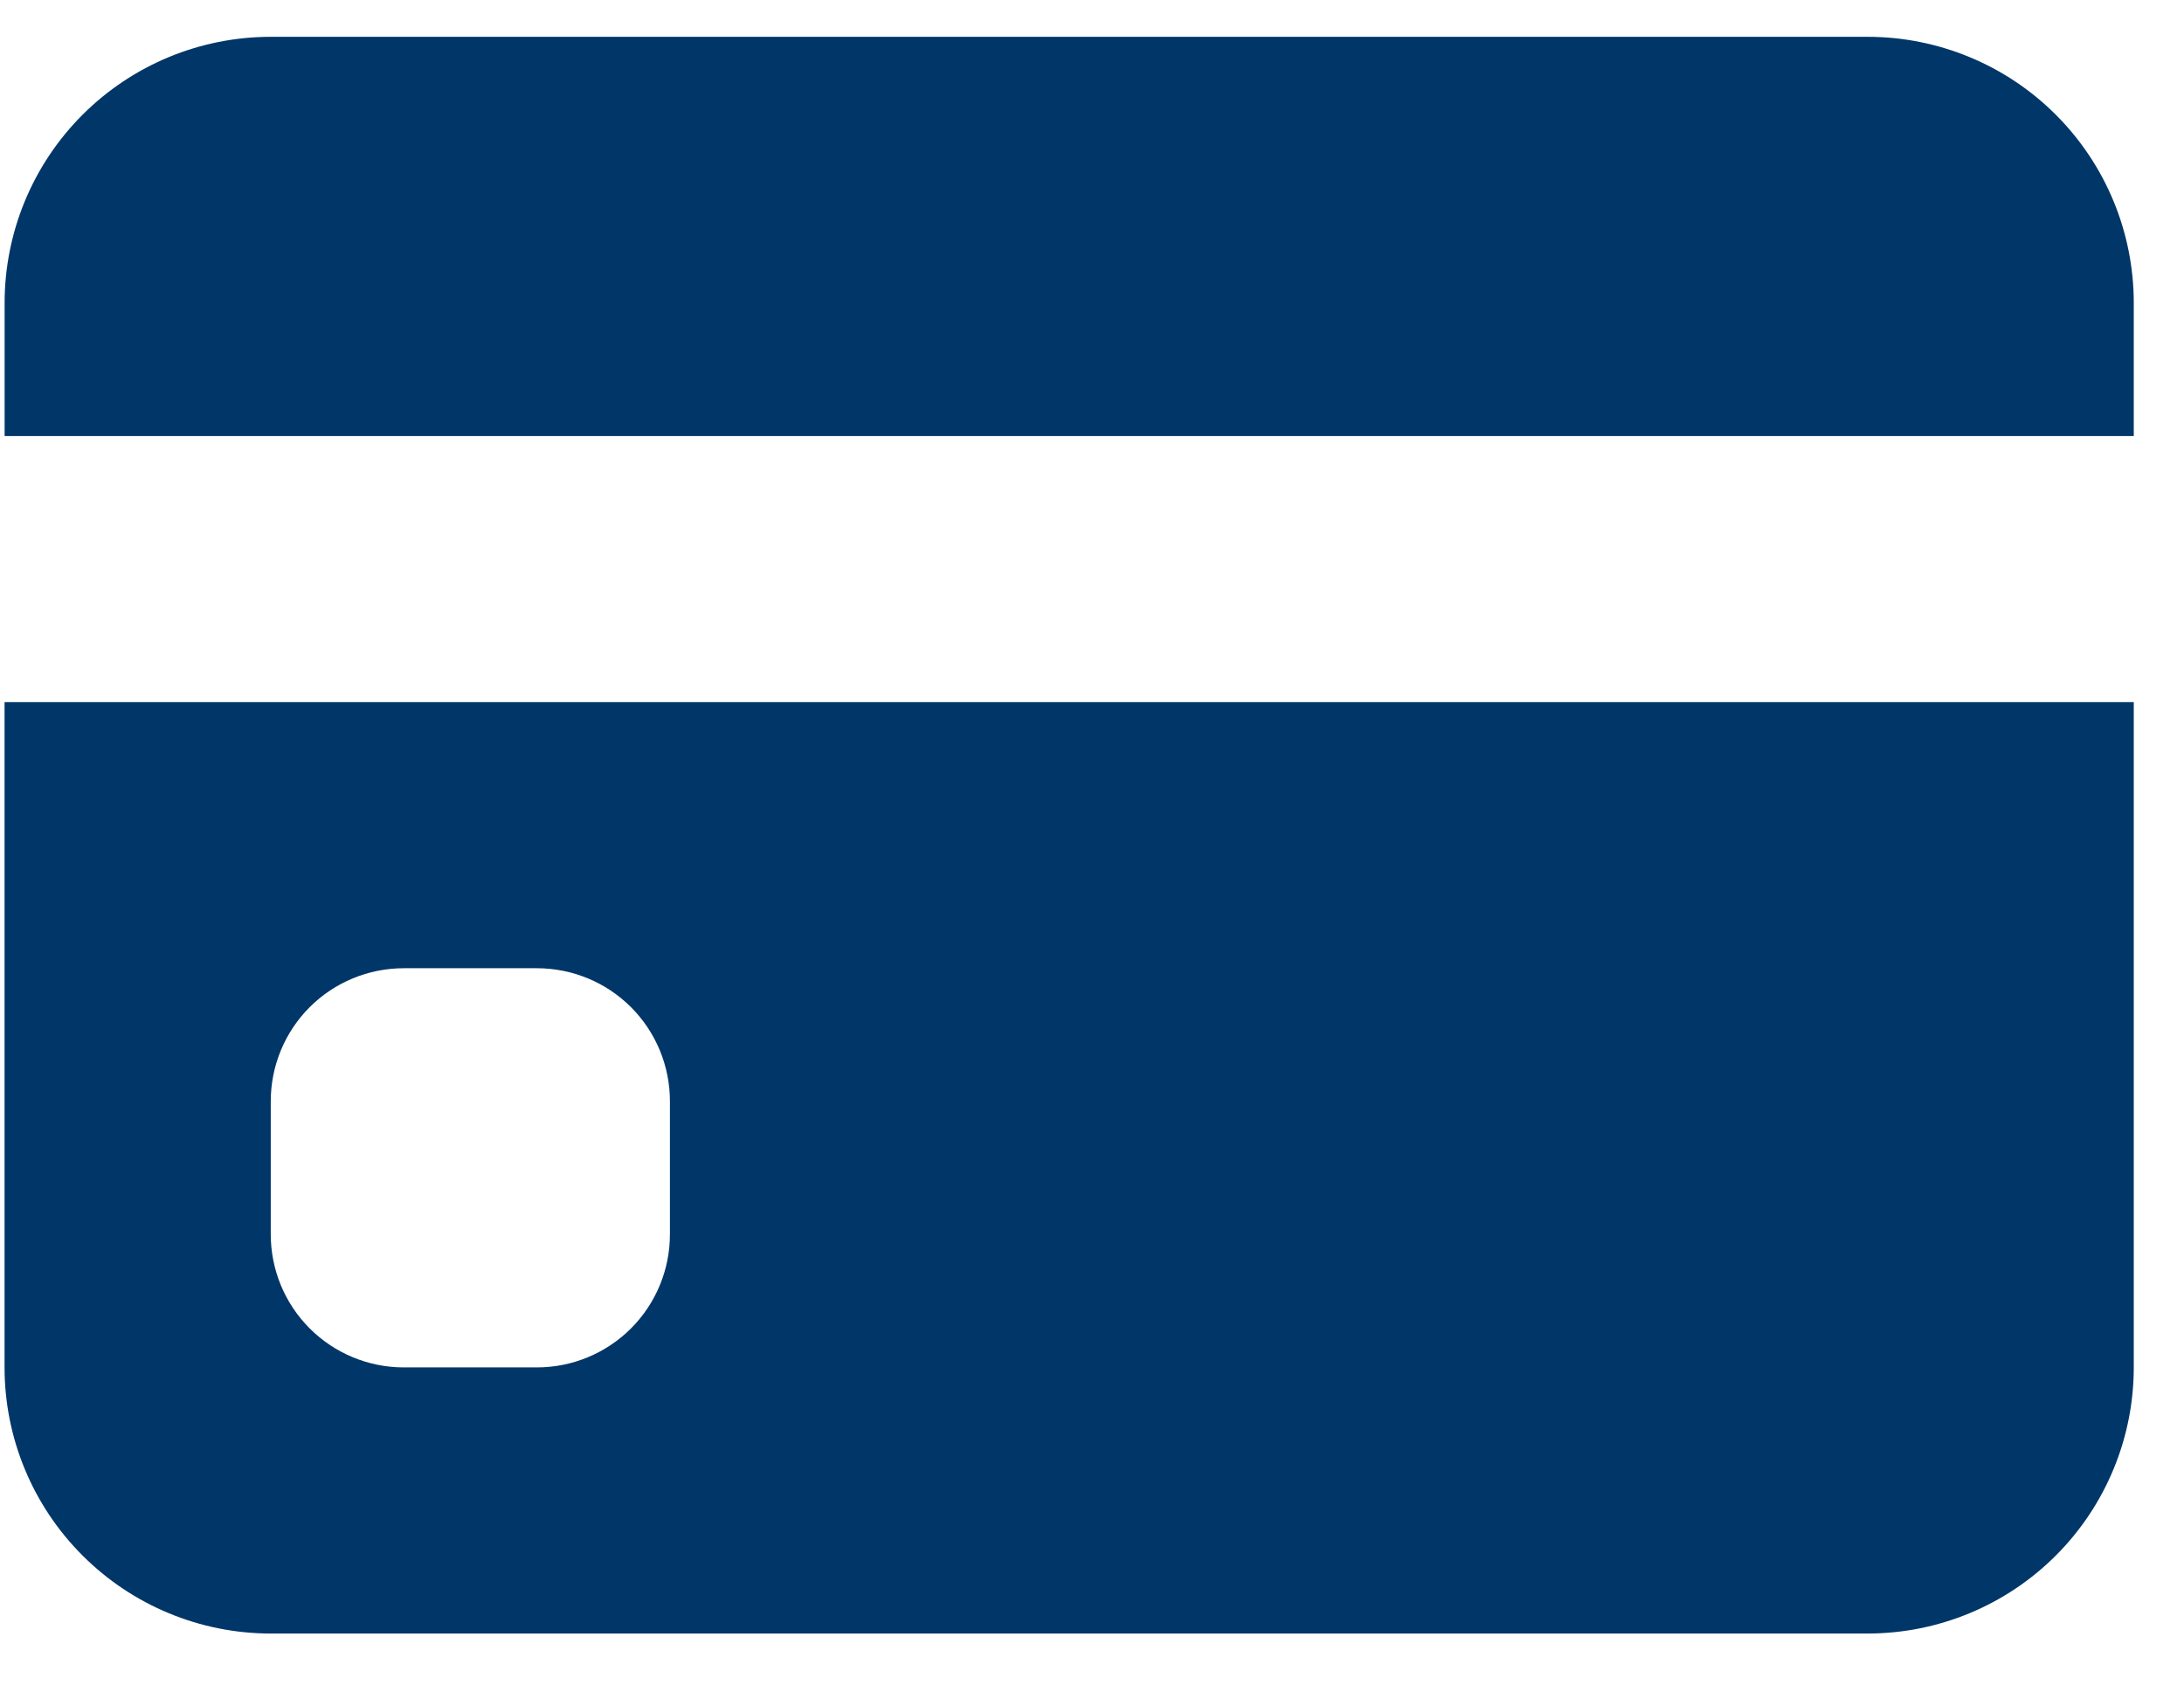
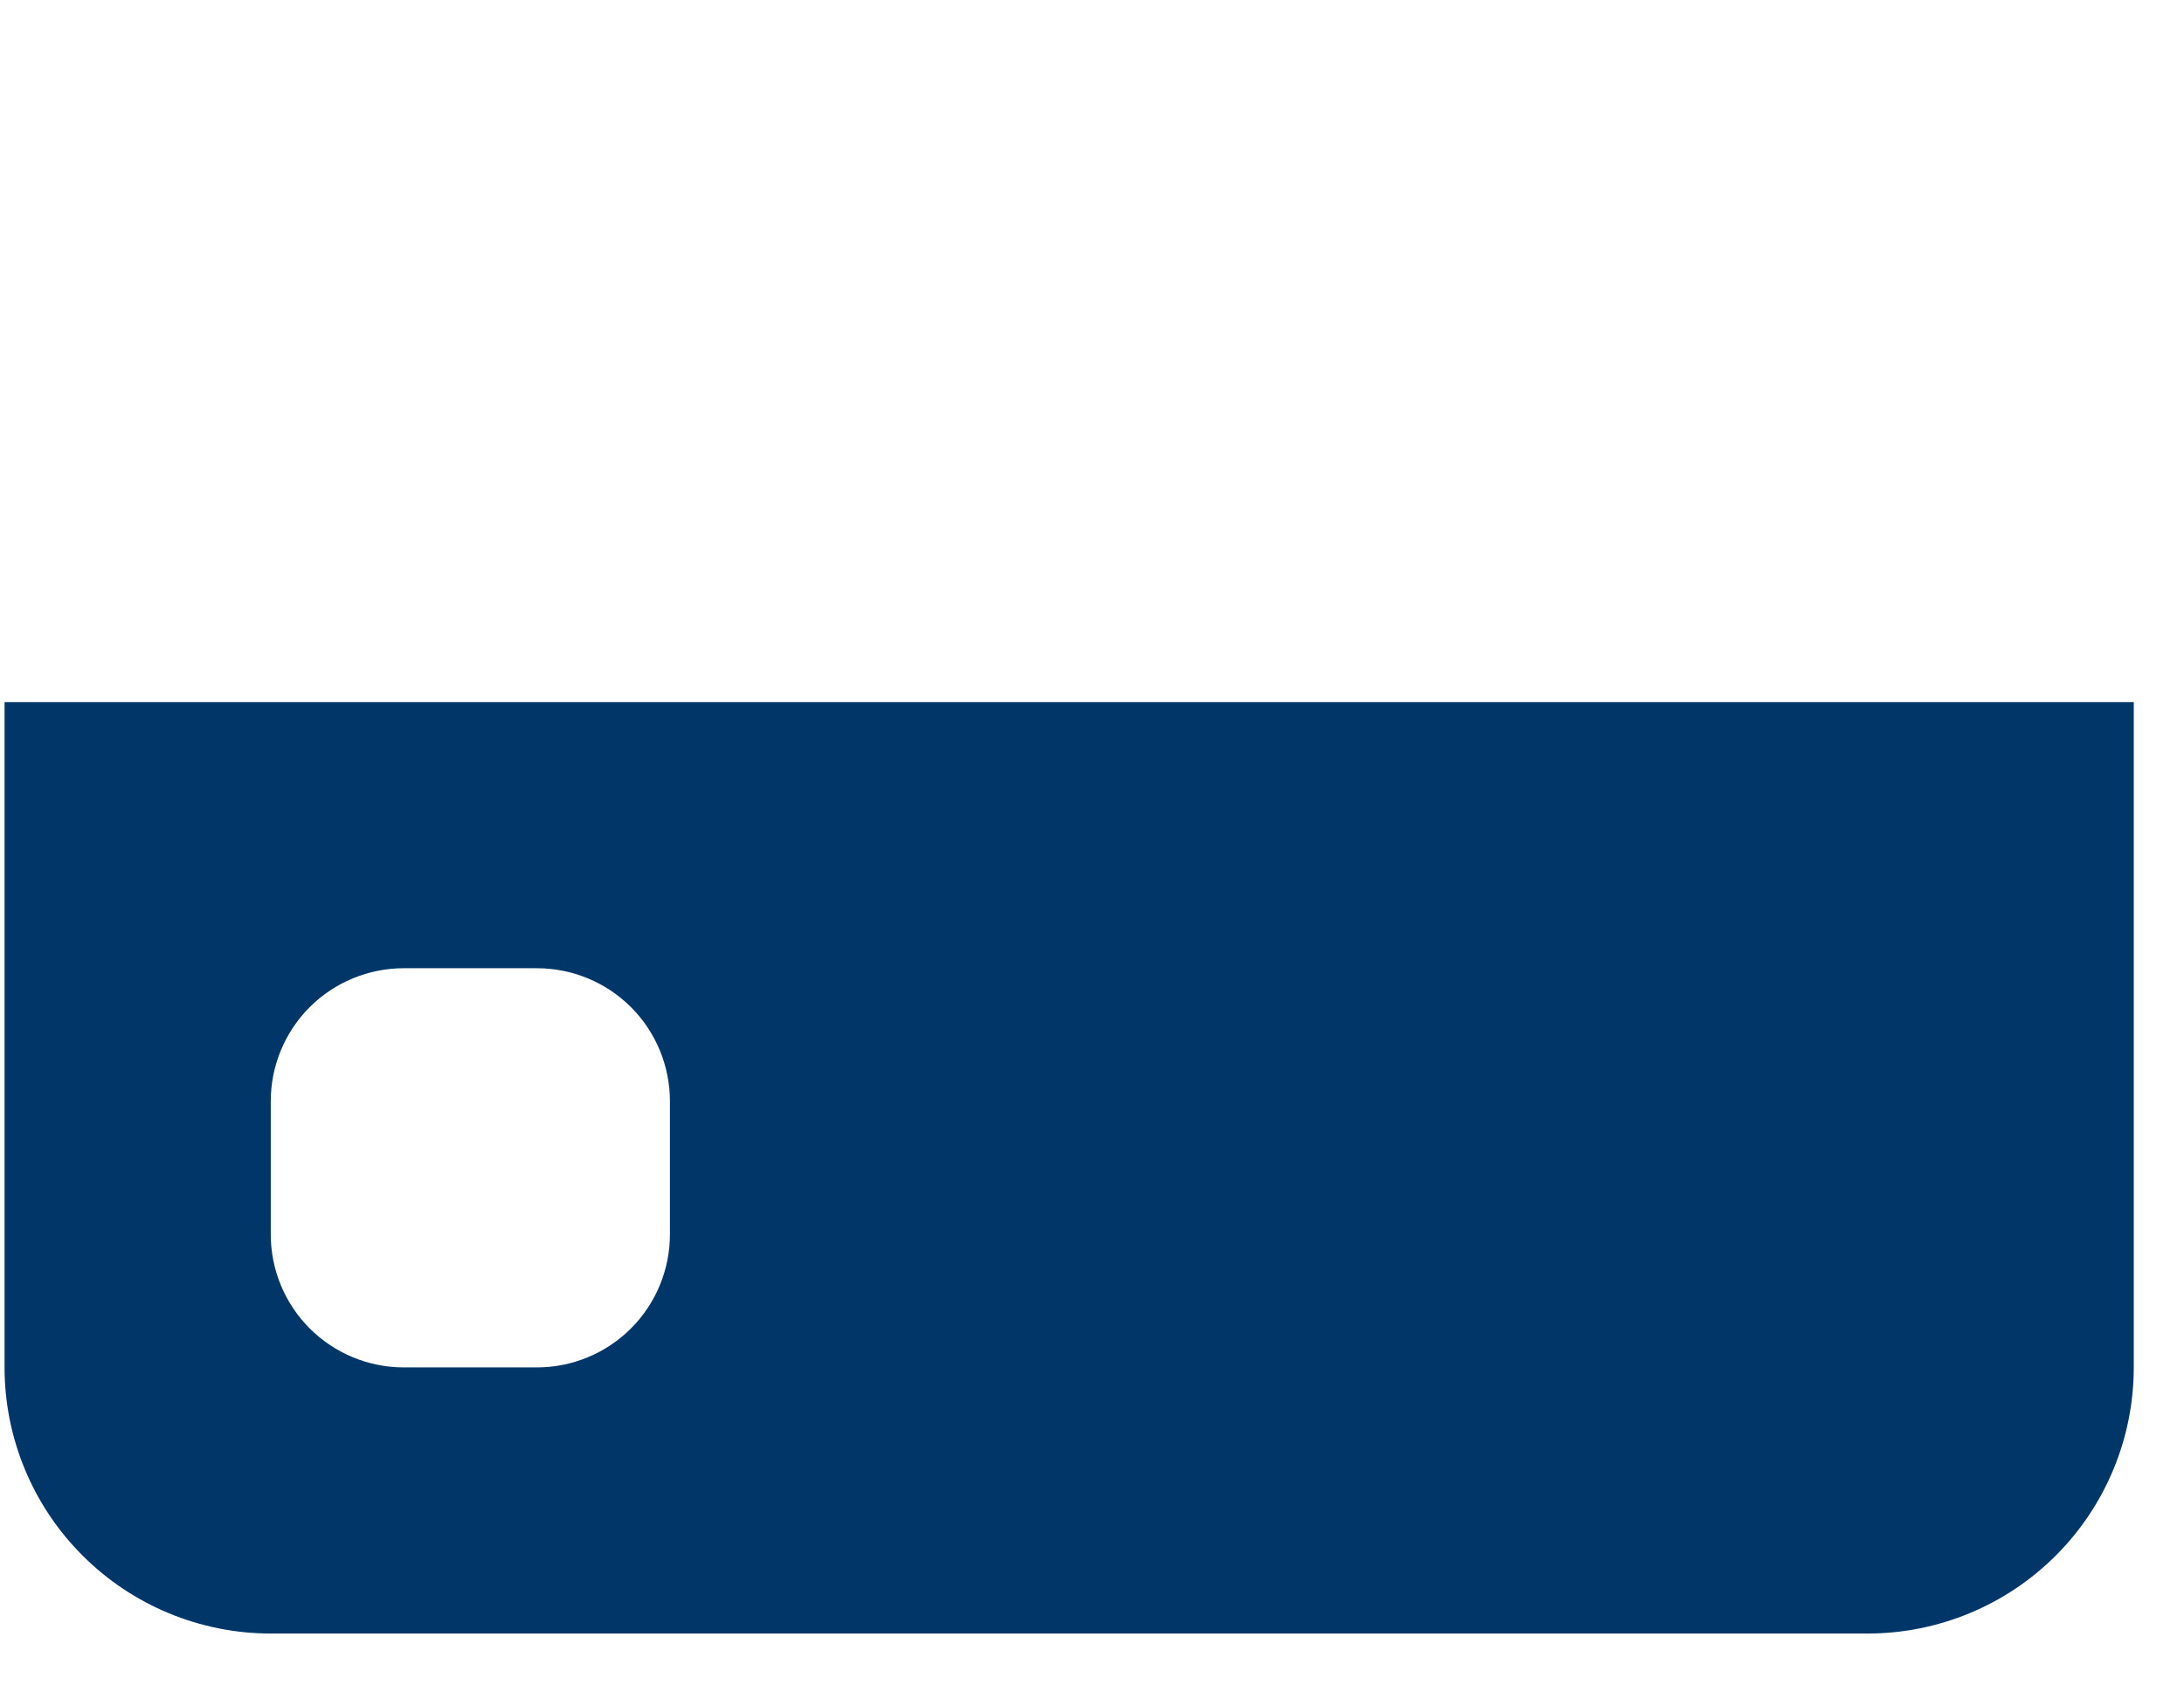
<svg xmlns="http://www.w3.org/2000/svg" width="35" height="27" viewBox="0 0 35 27" fill="none">
-   <path d="M0.074 4.855C0.074 3.724 0.523 2.639 1.323 1.839C2.123 1.039 3.208 0.59 4.339 0.59H29.93C31.061 0.59 32.146 1.039 32.946 1.839C33.746 2.639 34.195 3.724 34.195 4.855V6.988H0.074V4.855Z" fill="#003668" />
  <path fill-rule="evenodd" clip-rule="evenodd" d="M0.073 11.253V21.916C0.073 23.047 0.523 24.132 1.323 24.931C2.123 25.731 3.207 26.181 4.339 26.181H29.93C31.061 26.181 32.146 25.731 32.946 24.931C33.745 24.132 34.195 23.047 34.195 21.916V11.253H0.073ZM6.471 15.518C5.906 15.518 5.363 15.742 4.963 16.142C4.563 16.542 4.339 17.085 4.339 17.65V19.783C4.339 20.349 4.563 20.891 4.963 21.291C5.363 21.691 5.906 21.916 6.471 21.916H8.604C9.169 21.916 9.712 21.691 10.112 21.291C10.512 20.891 10.736 20.349 10.736 19.783V17.65C10.736 17.085 10.512 16.542 10.112 16.142C9.712 15.742 9.169 15.518 8.604 15.518H6.471Z" fill="#003668" />
</svg>